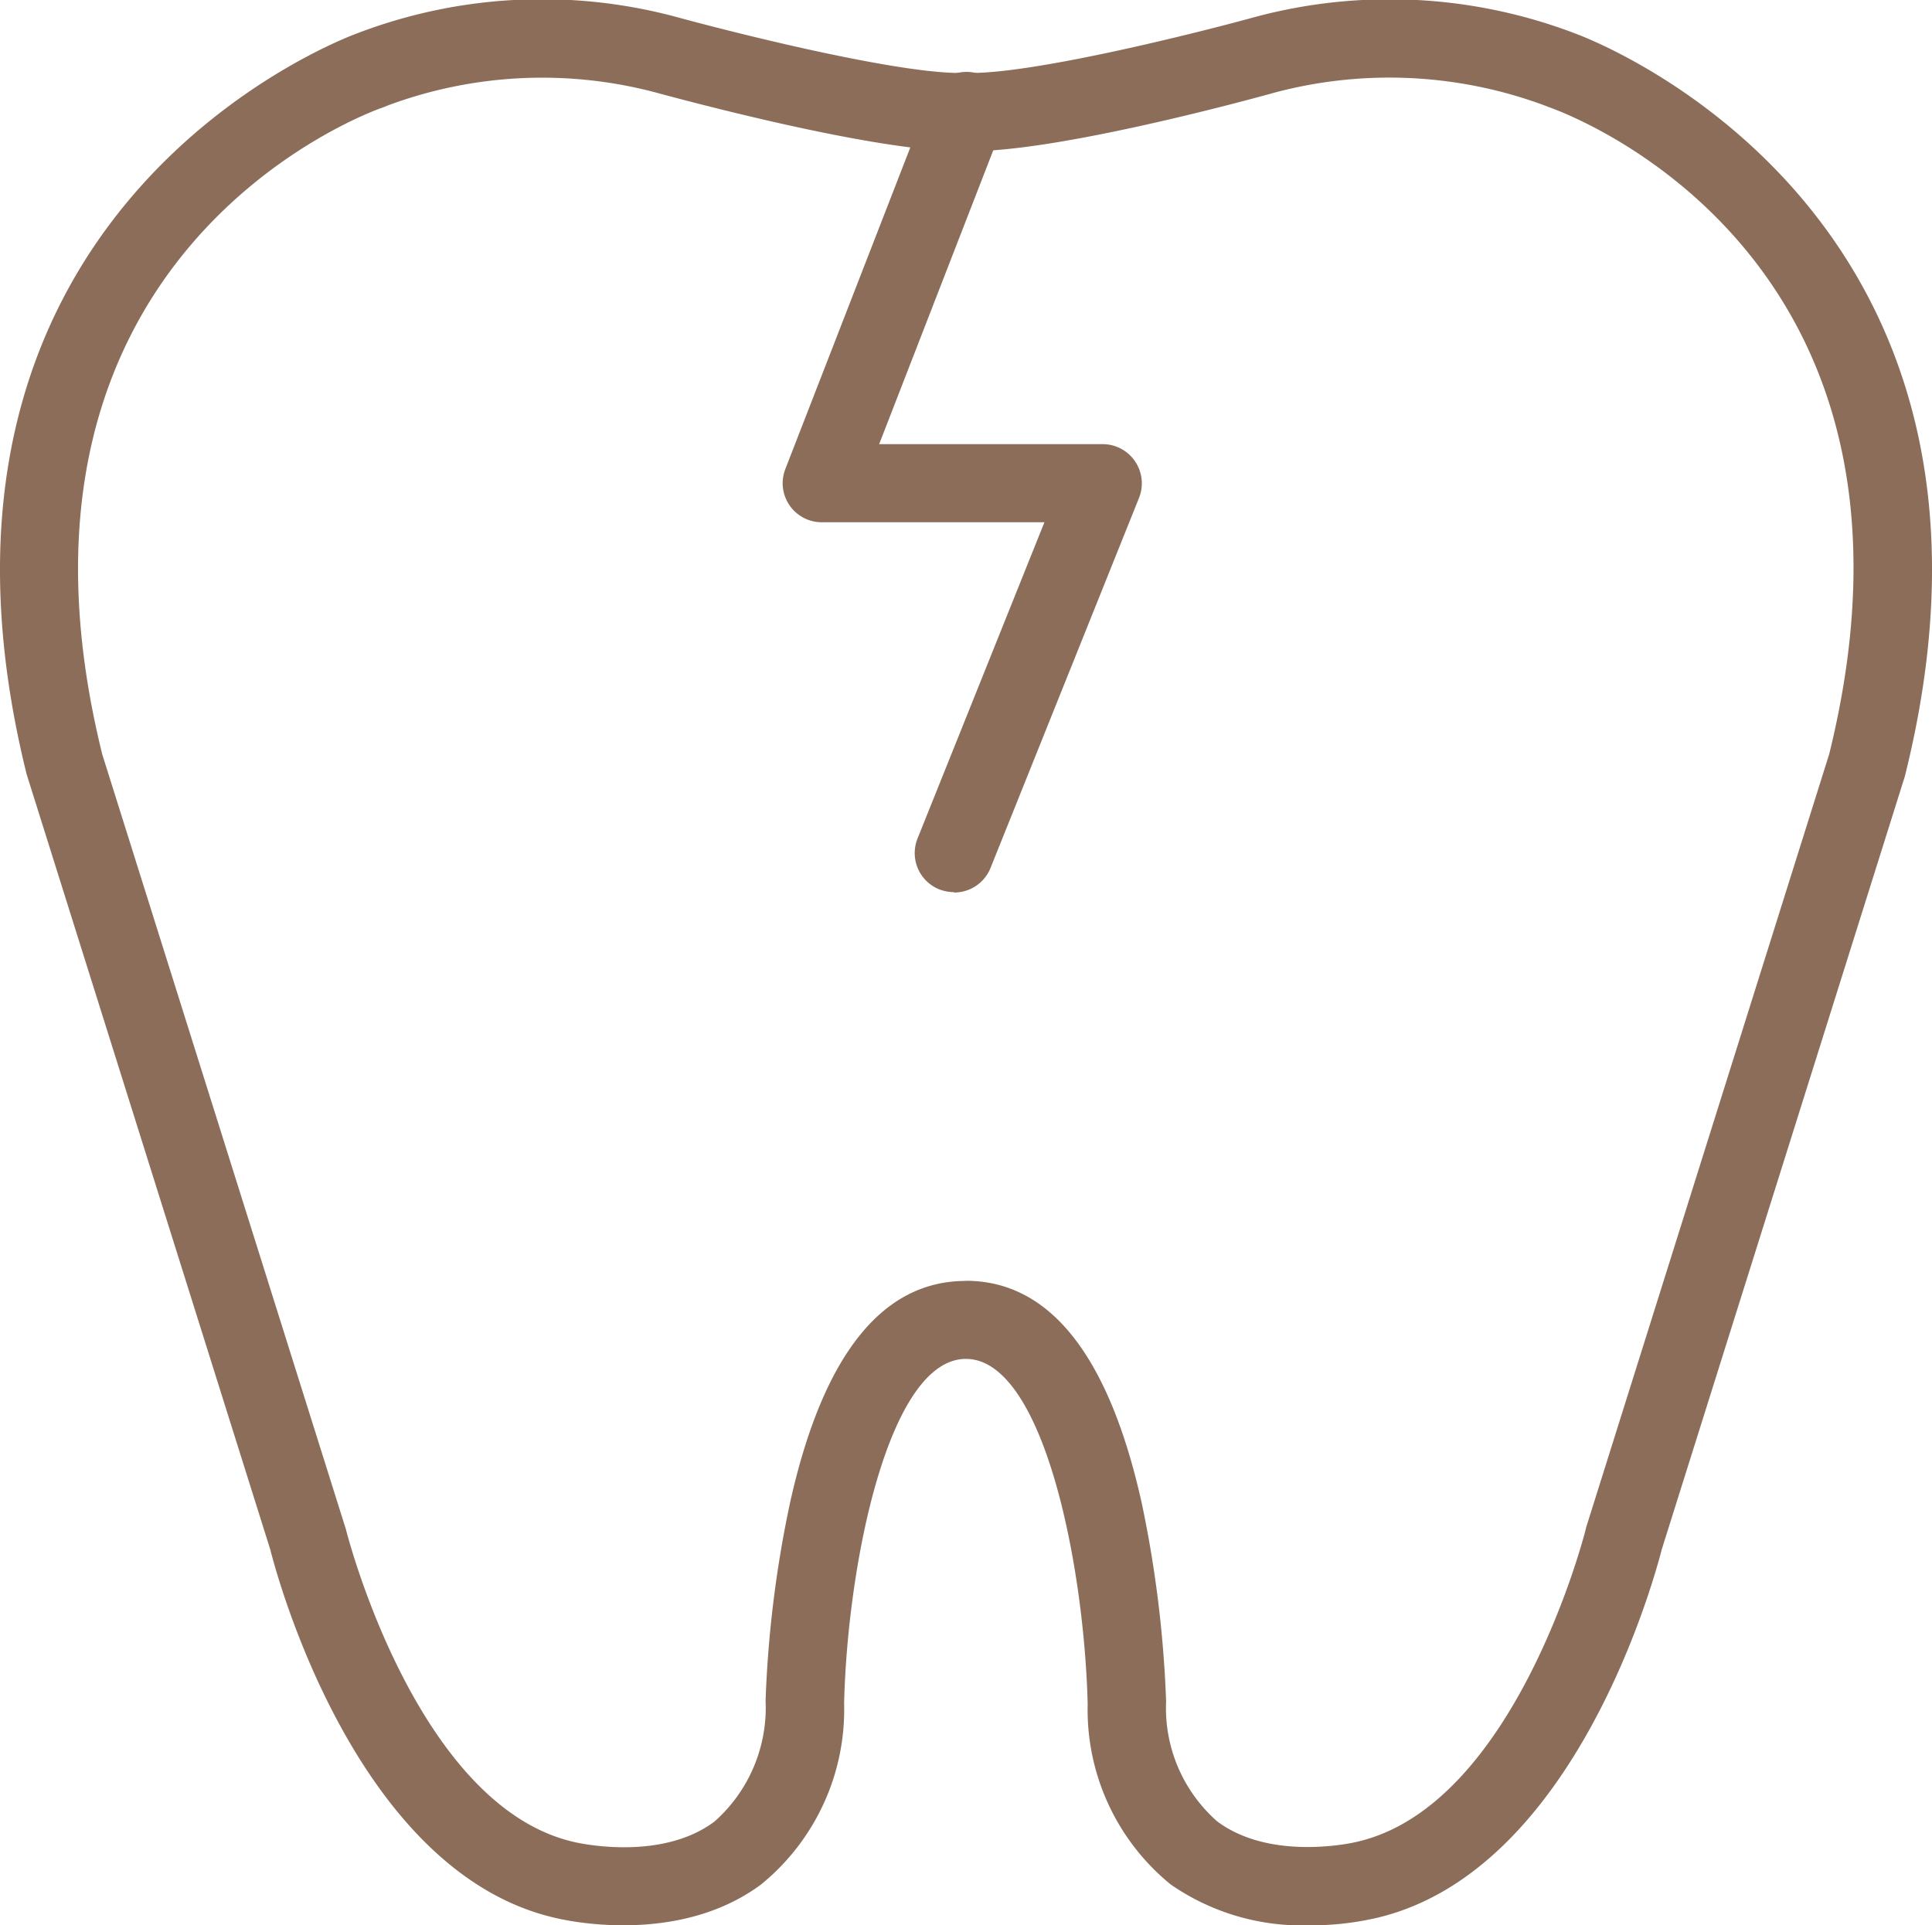
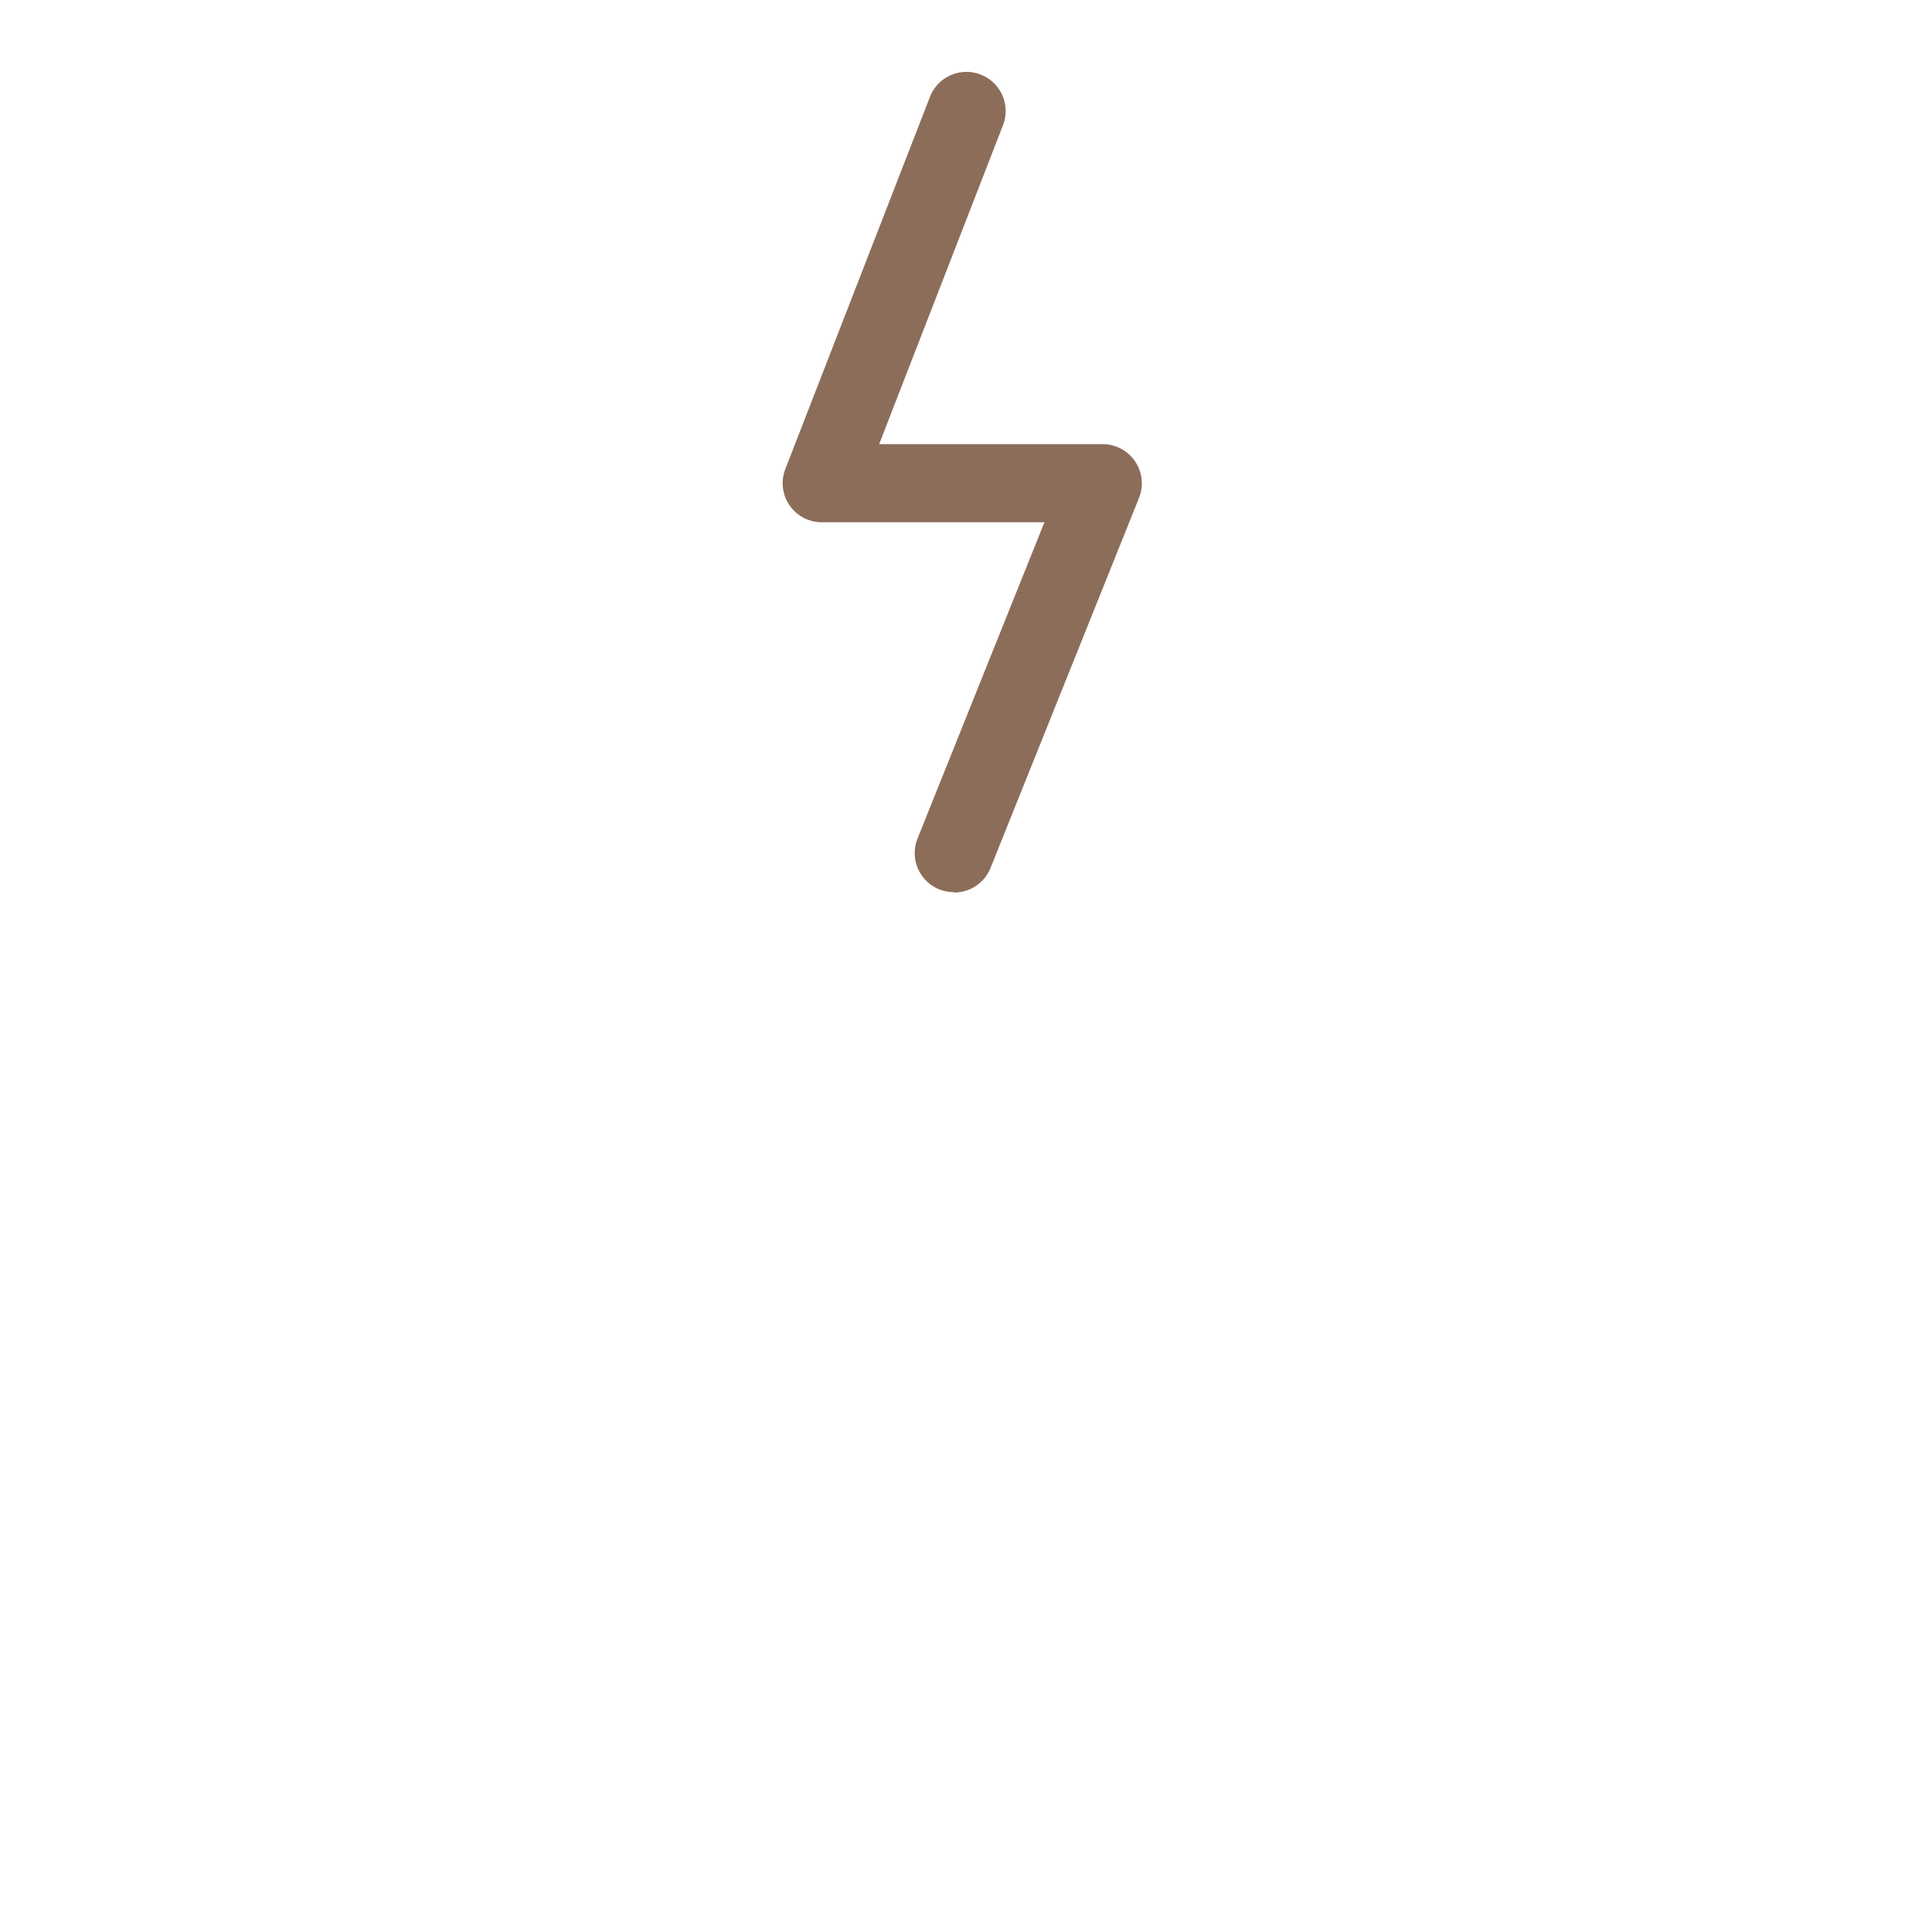
<svg xmlns="http://www.w3.org/2000/svg" id="グループ_58" data-name="グループ 58" width="56.066" height="55.874" viewBox="0 0 56.066 55.874">
-   <path id="パス_340" data-name="パス 340" d="M37.967,55.87a6.688,6.688,0,0,1-3.989-1.182,6.537,6.537,0,0,1-2.415-5.239c-.1-4.057-1.29-10.017-3.534-10.017s-3.438,5.96-3.534,9.989a6.546,6.546,0,0,1-2.415,5.267c-2.466,1.824-5.824,1-5.966.966C10.324,54.33,8.028,45.7,7.841,44.96L.772,22.465C-3.188,6.481,9.3,1.368,10.318.981A15.028,15.028,0,0,1,19.6.481C21.341.958,26.183,2.174,28,2.112h.068C29.9,2.163,34.723.958,36.427.487a15.108,15.108,0,0,1,9.319.494c1.023.386,13.506,5.5,9.546,21.484l-.017.068L48.223,44.96c-.188.733-2.489,9.364-8.3,10.7a8.506,8.506,0,0,1-1.949.21ZM28.029,37.165c2.432,0,4.148,2.165,5.1,6.438a33.629,33.629,0,0,1,.71,5.767,4.378,4.378,0,0,0,1.483,3.483c1.591,1.188,4.04.6,4.063.591,4.6-1.057,6.614-8.989,6.631-9.069l.017-.068L53.082,21.88C56.673,7.328,45.411,3.265,44.933,3.1l-.114-.045A12.955,12.955,0,0,0,37,2.68c-.625.176-6.443,1.767-8.972,1.7-2.511.063-8.341-1.523-9-1.7a12.848,12.848,0,0,0-7.8.386l-.108.045C10.636,3.271-.614,7.4,2.966,21.886l7.074,22.5c.017.08,2.034,8.012,6.608,9.063.045.011,2.494.6,4.085-.591a4.415,4.415,0,0,0,1.483-3.512,33.04,33.04,0,0,1,.71-5.739c.949-4.273,2.665-6.438,5.1-6.438Z" transform="translate(0.001 0.004)" fill="#8c6d5a" />
  <path id="パス_341" data-name="パス 341" d="M44.938,27.487a1.2,1.2,0,0,1-.42-.08,1.135,1.135,0,0,1-.631-1.477l3.682-9.177H41.108a1.133,1.133,0,0,1-1.057-1.546L44.239,4.429a1.137,1.137,0,1,1,2.119.824l-3.585,9.233h6.483a1.138,1.138,0,0,1,1.057,1.563L46.006,26.782a1.136,1.136,0,0,1-1.057.716Z" transform="translate(-17.26 -1.597)" fill="#8c6d5a" />
</svg>